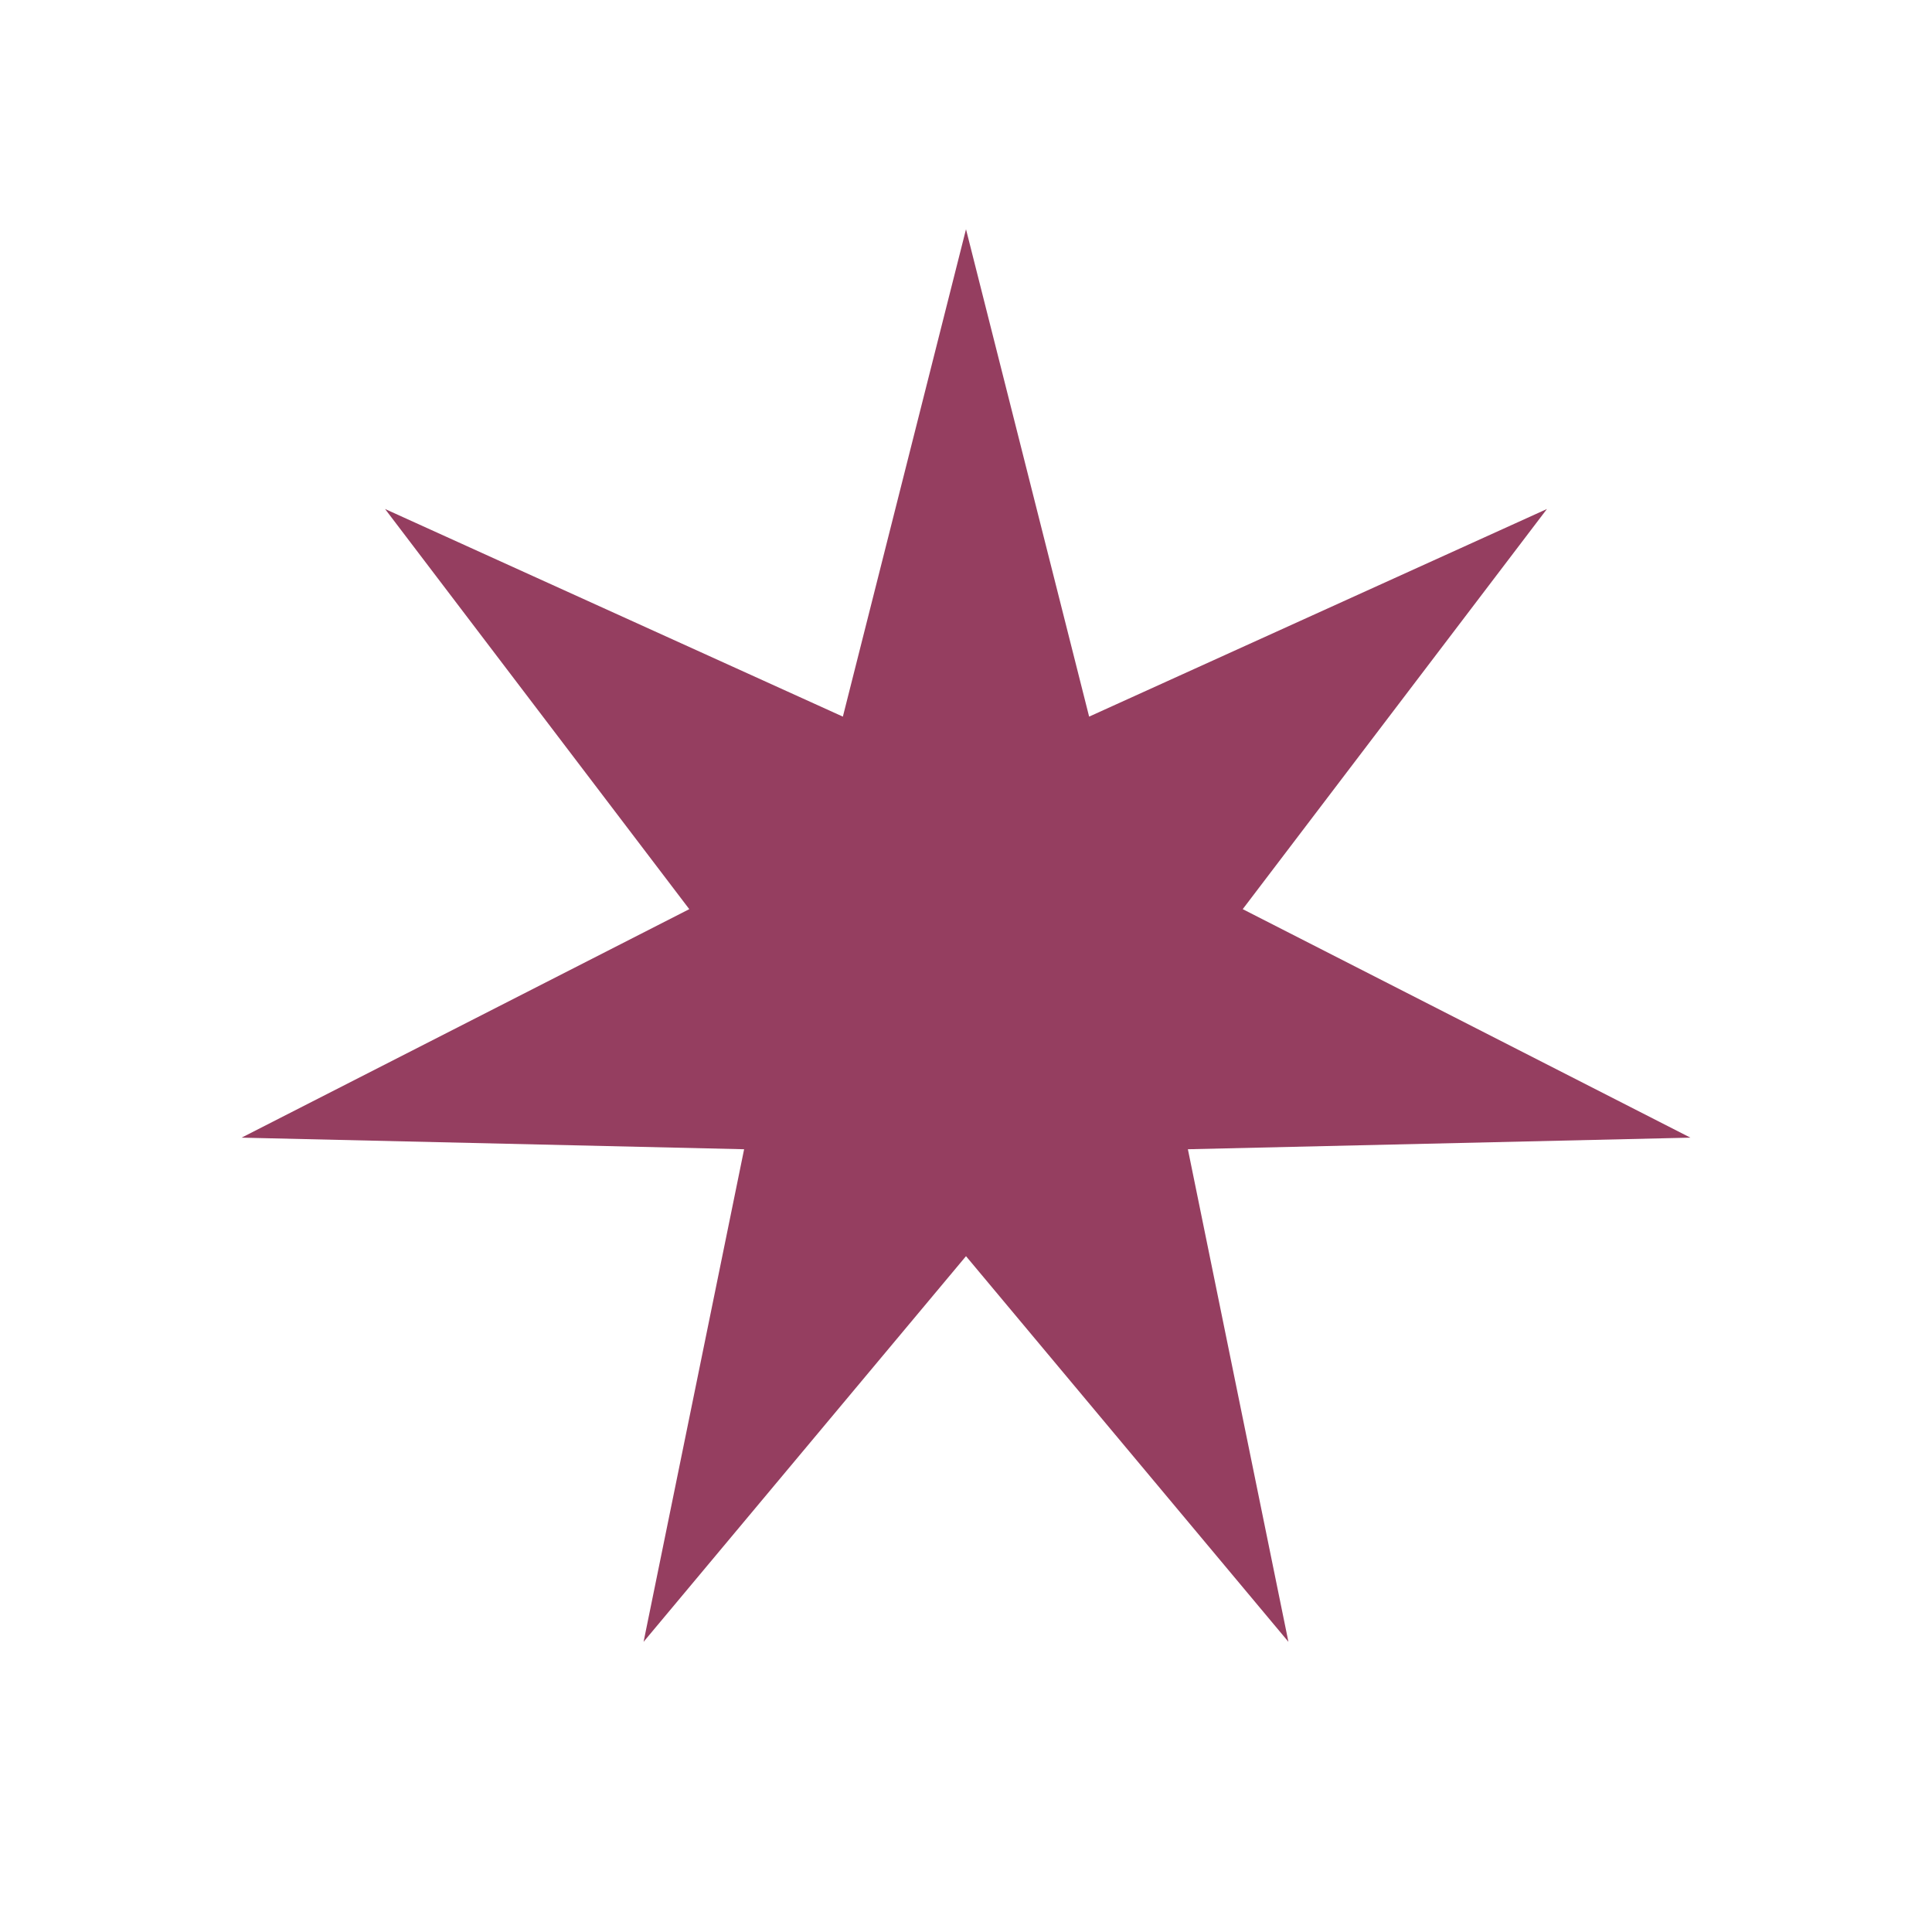
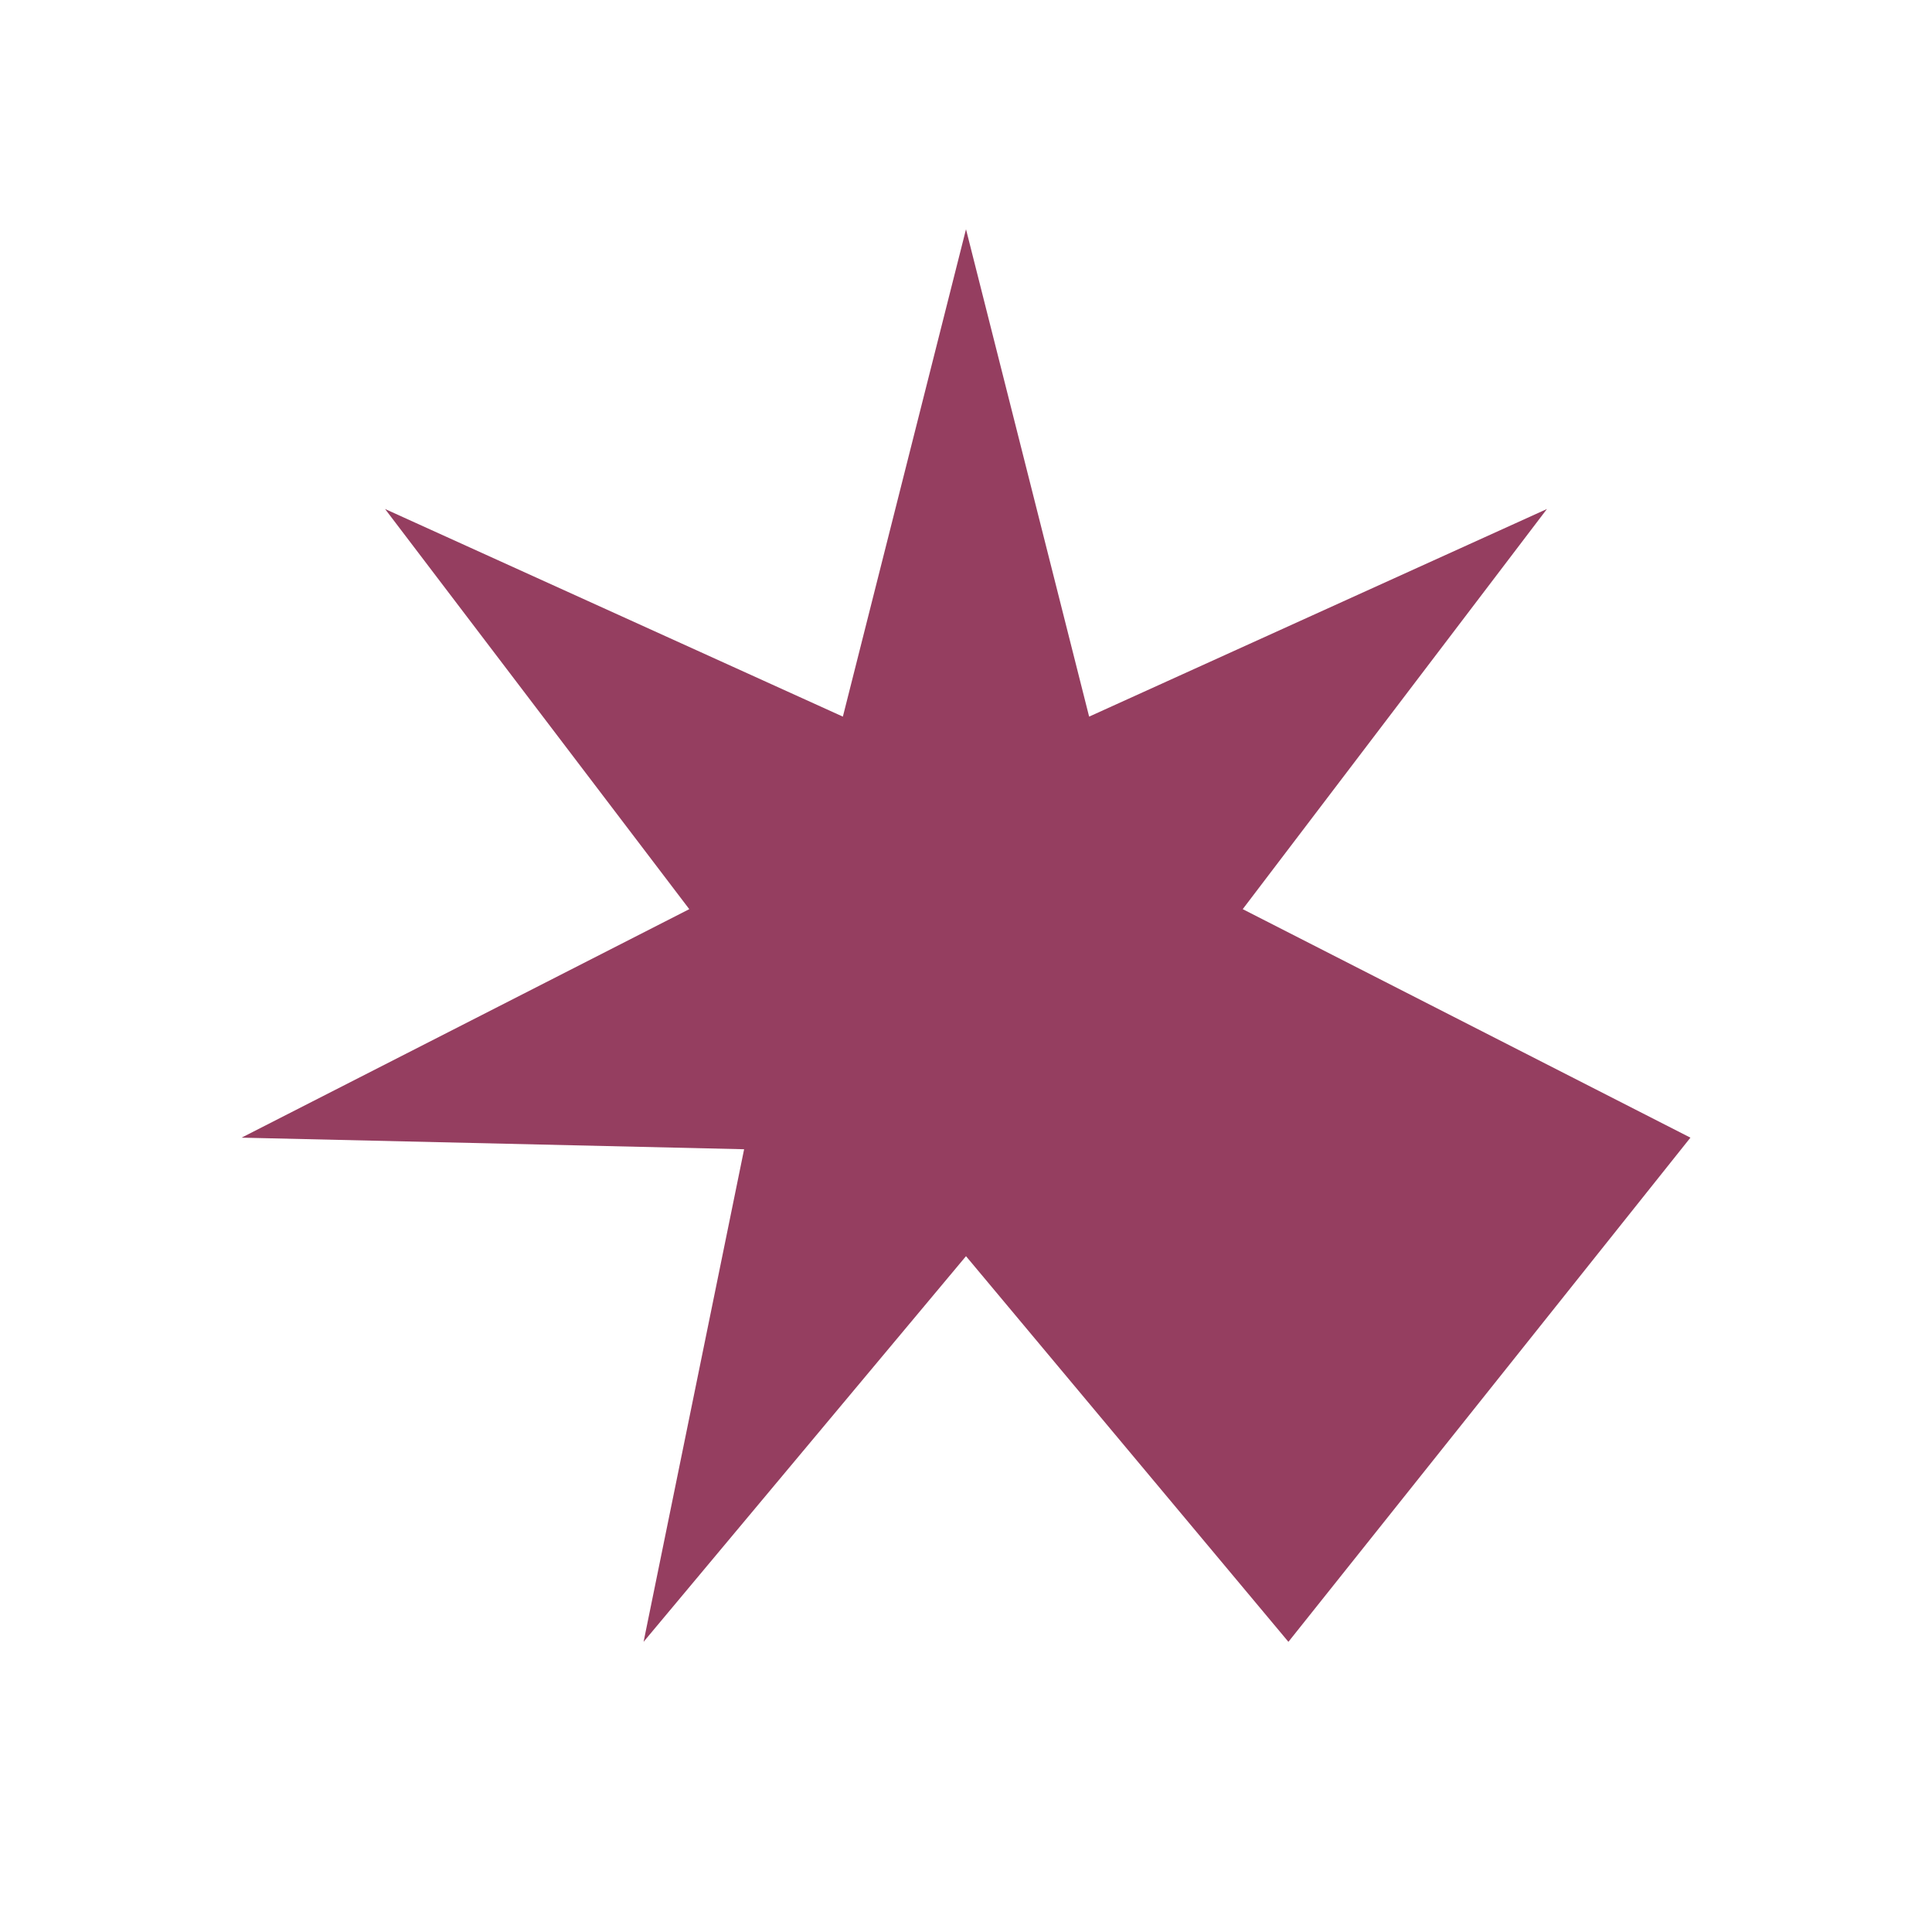
<svg xmlns="http://www.w3.org/2000/svg" width="26" height="26" viewBox="0 0 26 26" fill="none">
  <g filter="url(#filter0_f_99_29880)">
-     <path d="M13 3.085L14.657 9.644L20.818 6.85L16.724 12.235L22.749 15.31L15.986 15.466L17.339 22.095L13 16.905L8.661 22.095L10.014 15.466L3.251 15.31L9.276 12.235L5.182 6.85L11.343 9.644L13 3.085Z" fill="#953E60" />
+     <path d="M13 3.085L14.657 9.644L20.818 6.85L16.724 12.235L22.749 15.31L17.339 22.095L13 16.905L8.661 22.095L10.014 15.466L3.251 15.31L9.276 12.235L5.182 6.85L11.343 9.644L13 3.085Z" fill="#953E60" />
  </g>
  <defs>
    <filter id="filter0_f_99_29880" x="0.251" y="0.085" width="25.498" height="25.01" filterUnits="userSpaceOnUse" color-interpolation-filters="sRGB">
      <feFlood flood-opacity="0" result="BackgroundImageFix" />
      <feBlend mode="normal" in="SourceGraphic" in2="BackgroundImageFix" result="shape" />
      <feGaussianBlur stdDeviation="1.5" result="effect1_foregroundBlur_99_29880" />
    </filter>
  </defs>
</svg>